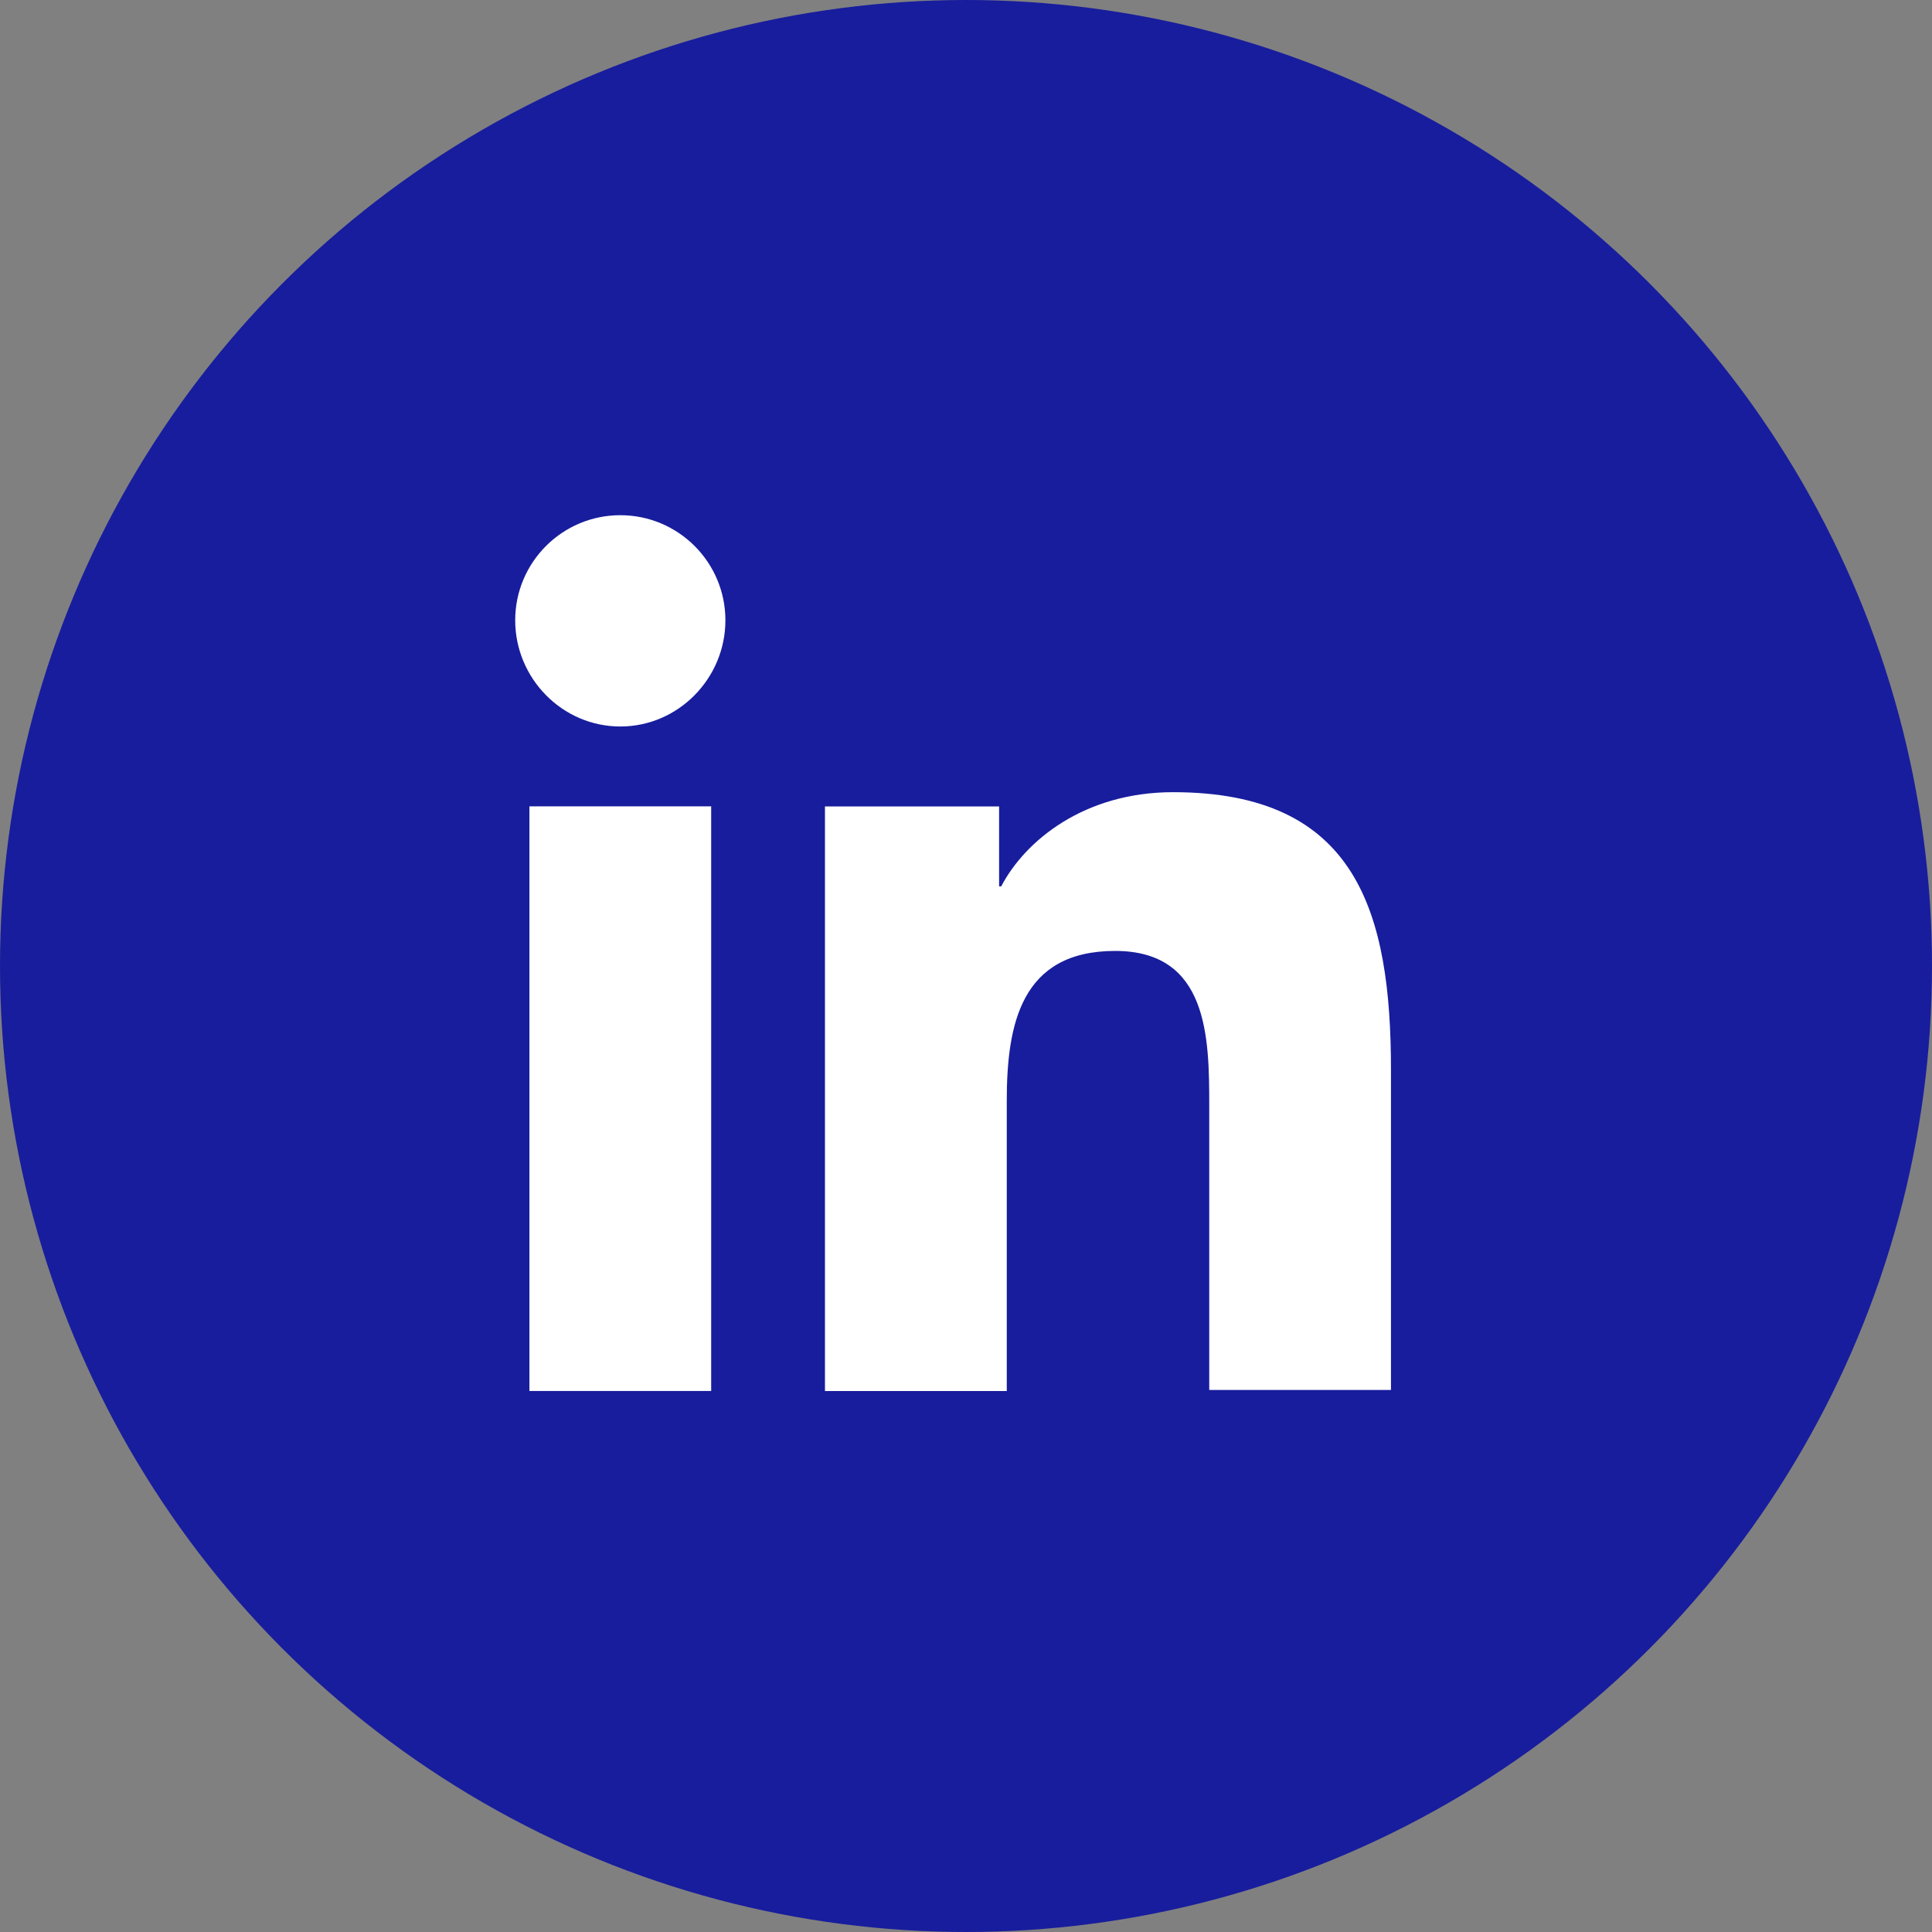
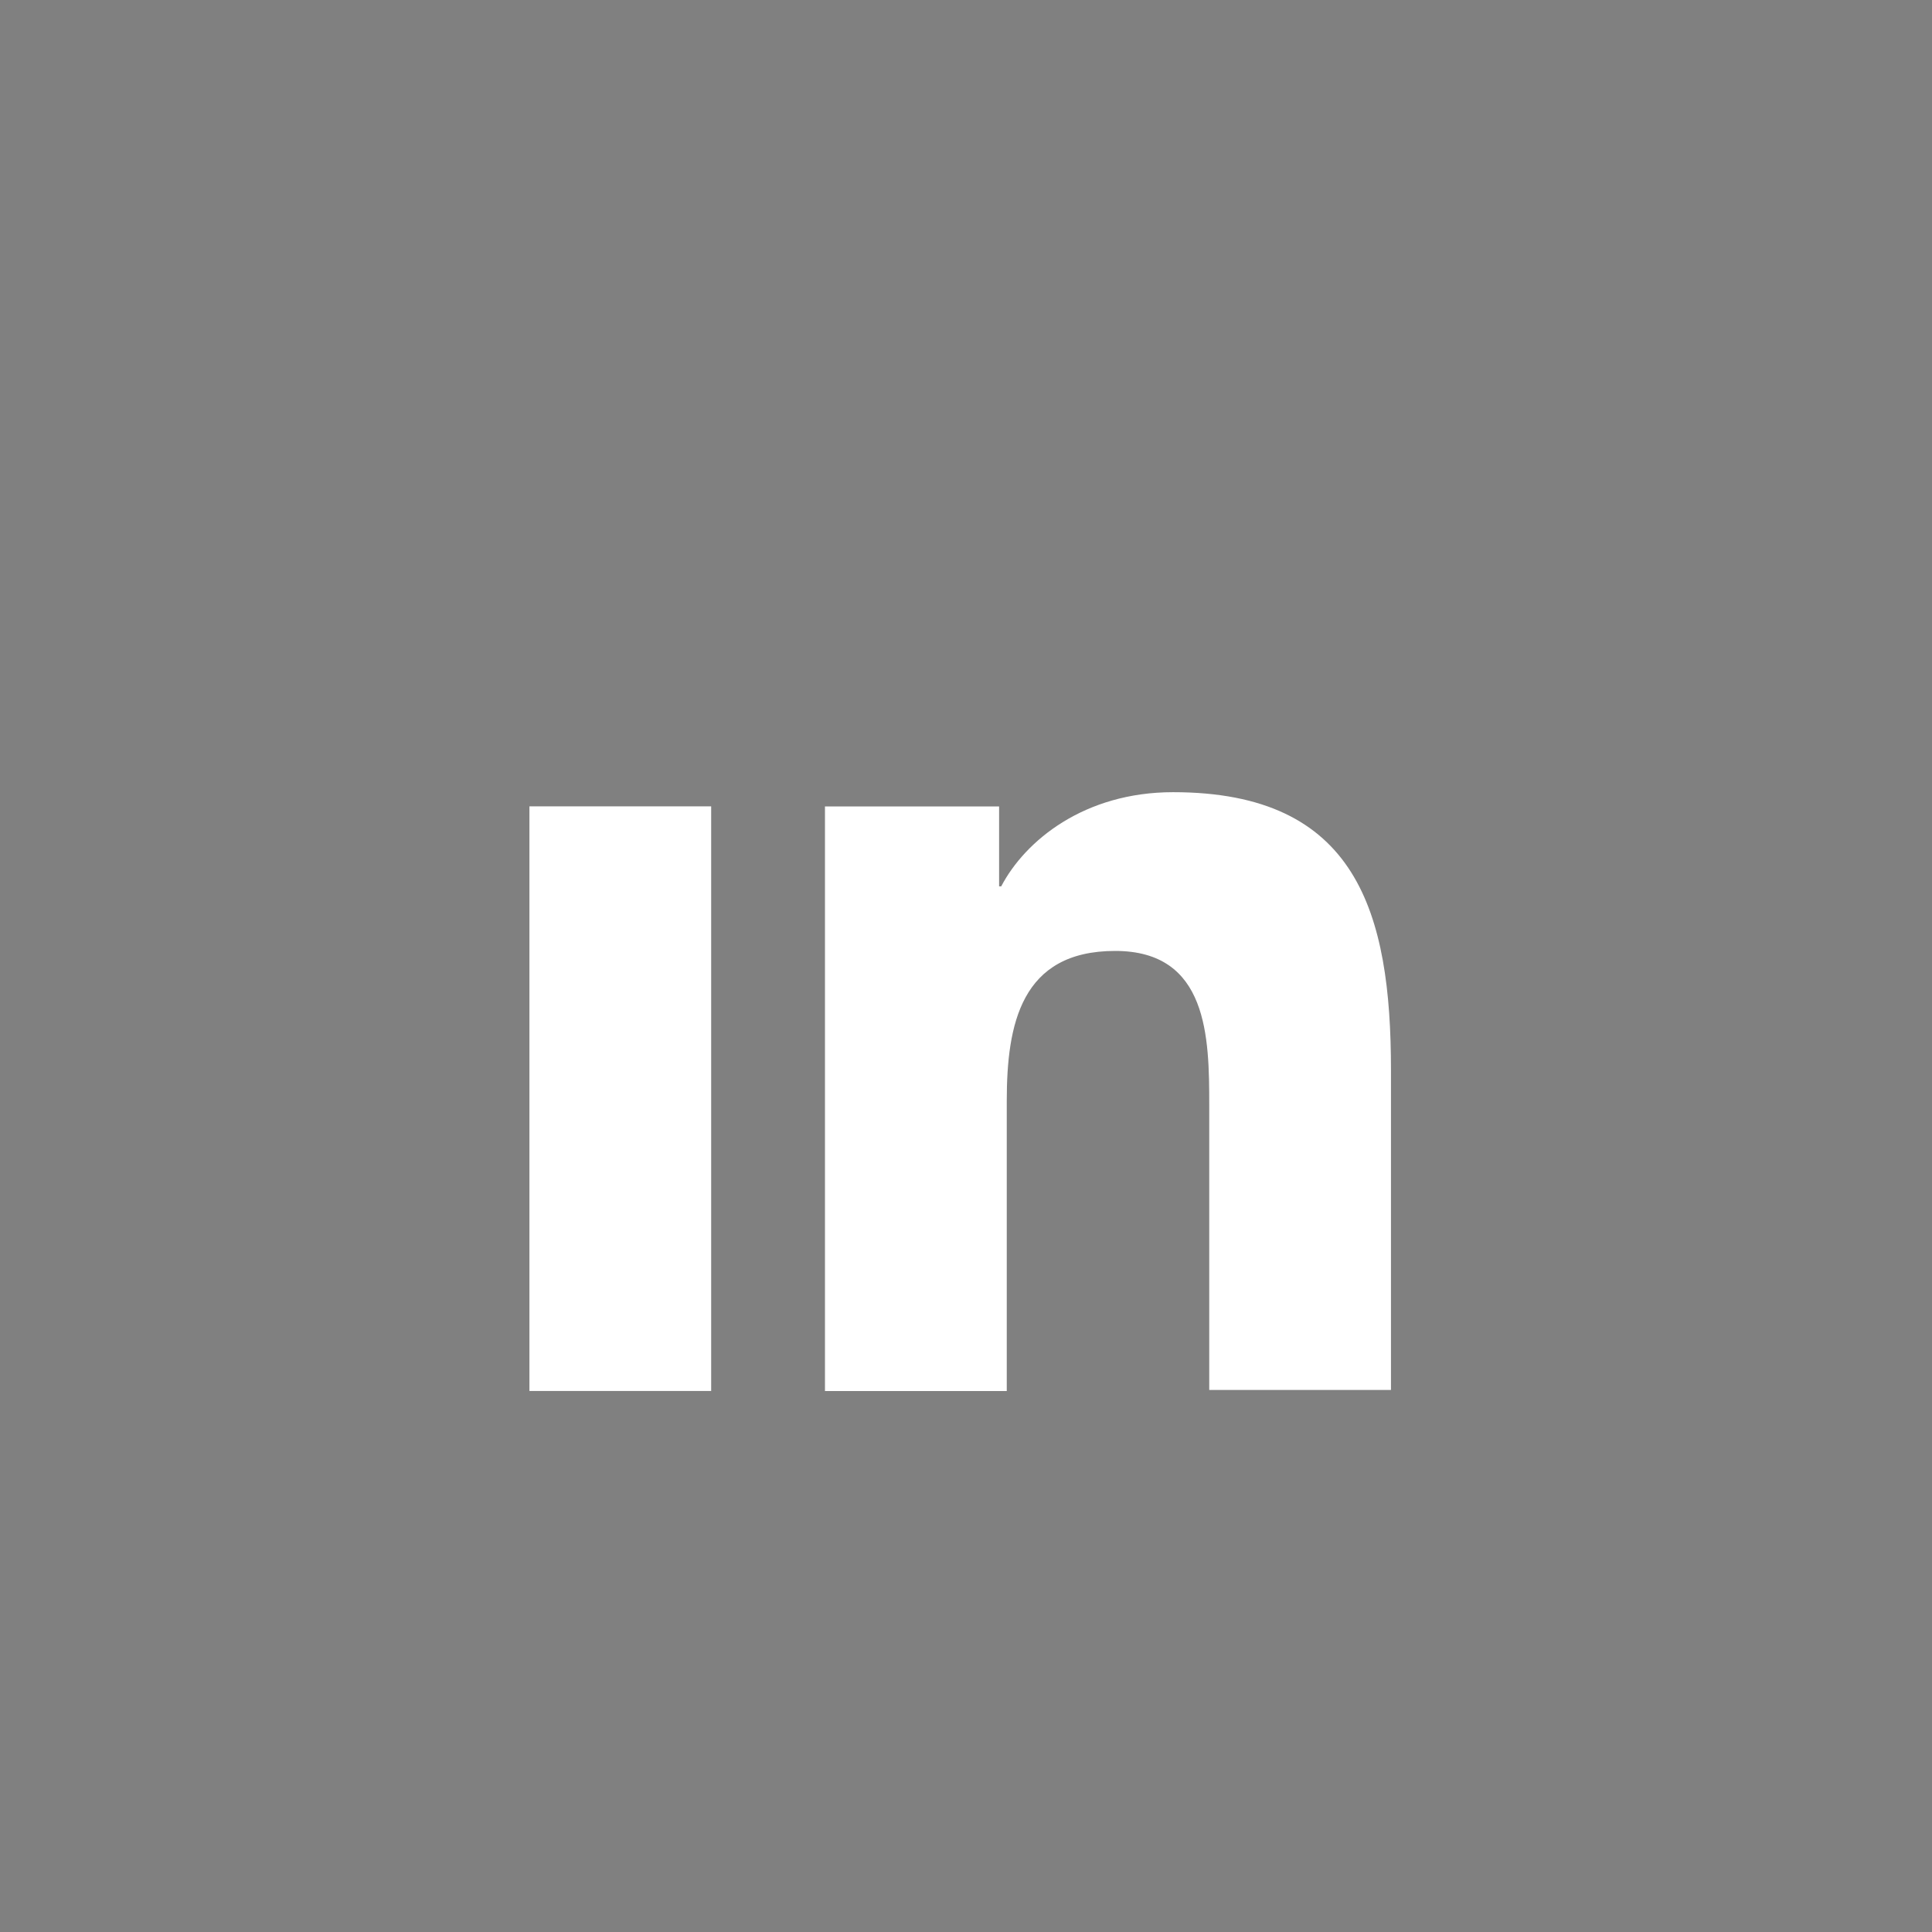
<svg xmlns="http://www.w3.org/2000/svg" width="30" height="30" viewBox="0 0 30 30" fill="none">
  <rect x="0" y="0" width="30" height="30" fill="#808080" stroke="none" />
-   <circle cx="15" cy="15" r="15" transform="matrix(-1 0 0 1 30 0)" fill="#181D9D" />
  <path d="M21.599 21.6V16.619C21.599 14.171 21.073 12.301 18.216 12.301C16.84 12.301 15.921 13.049 15.547 13.763H15.514V12.522H12.81V21.6H15.633V17.095C15.633 15.905 15.854 14.766 17.316 14.766C18.761 14.766 18.777 16.109 18.777 17.163V21.583H21.599V21.6Z" fill="white" />
  <path d="M8.221 12.521H11.043V21.599H8.221V12.521Z" fill="white" />
-   <path d="M9.632 8C8.731 8 8 8.731 8 9.632C8 10.533 8.731 11.281 9.632 11.281C10.533 11.281 11.264 10.533 11.264 9.632C11.264 8.731 10.533 8 9.632 8Z" fill="white" />
</svg>